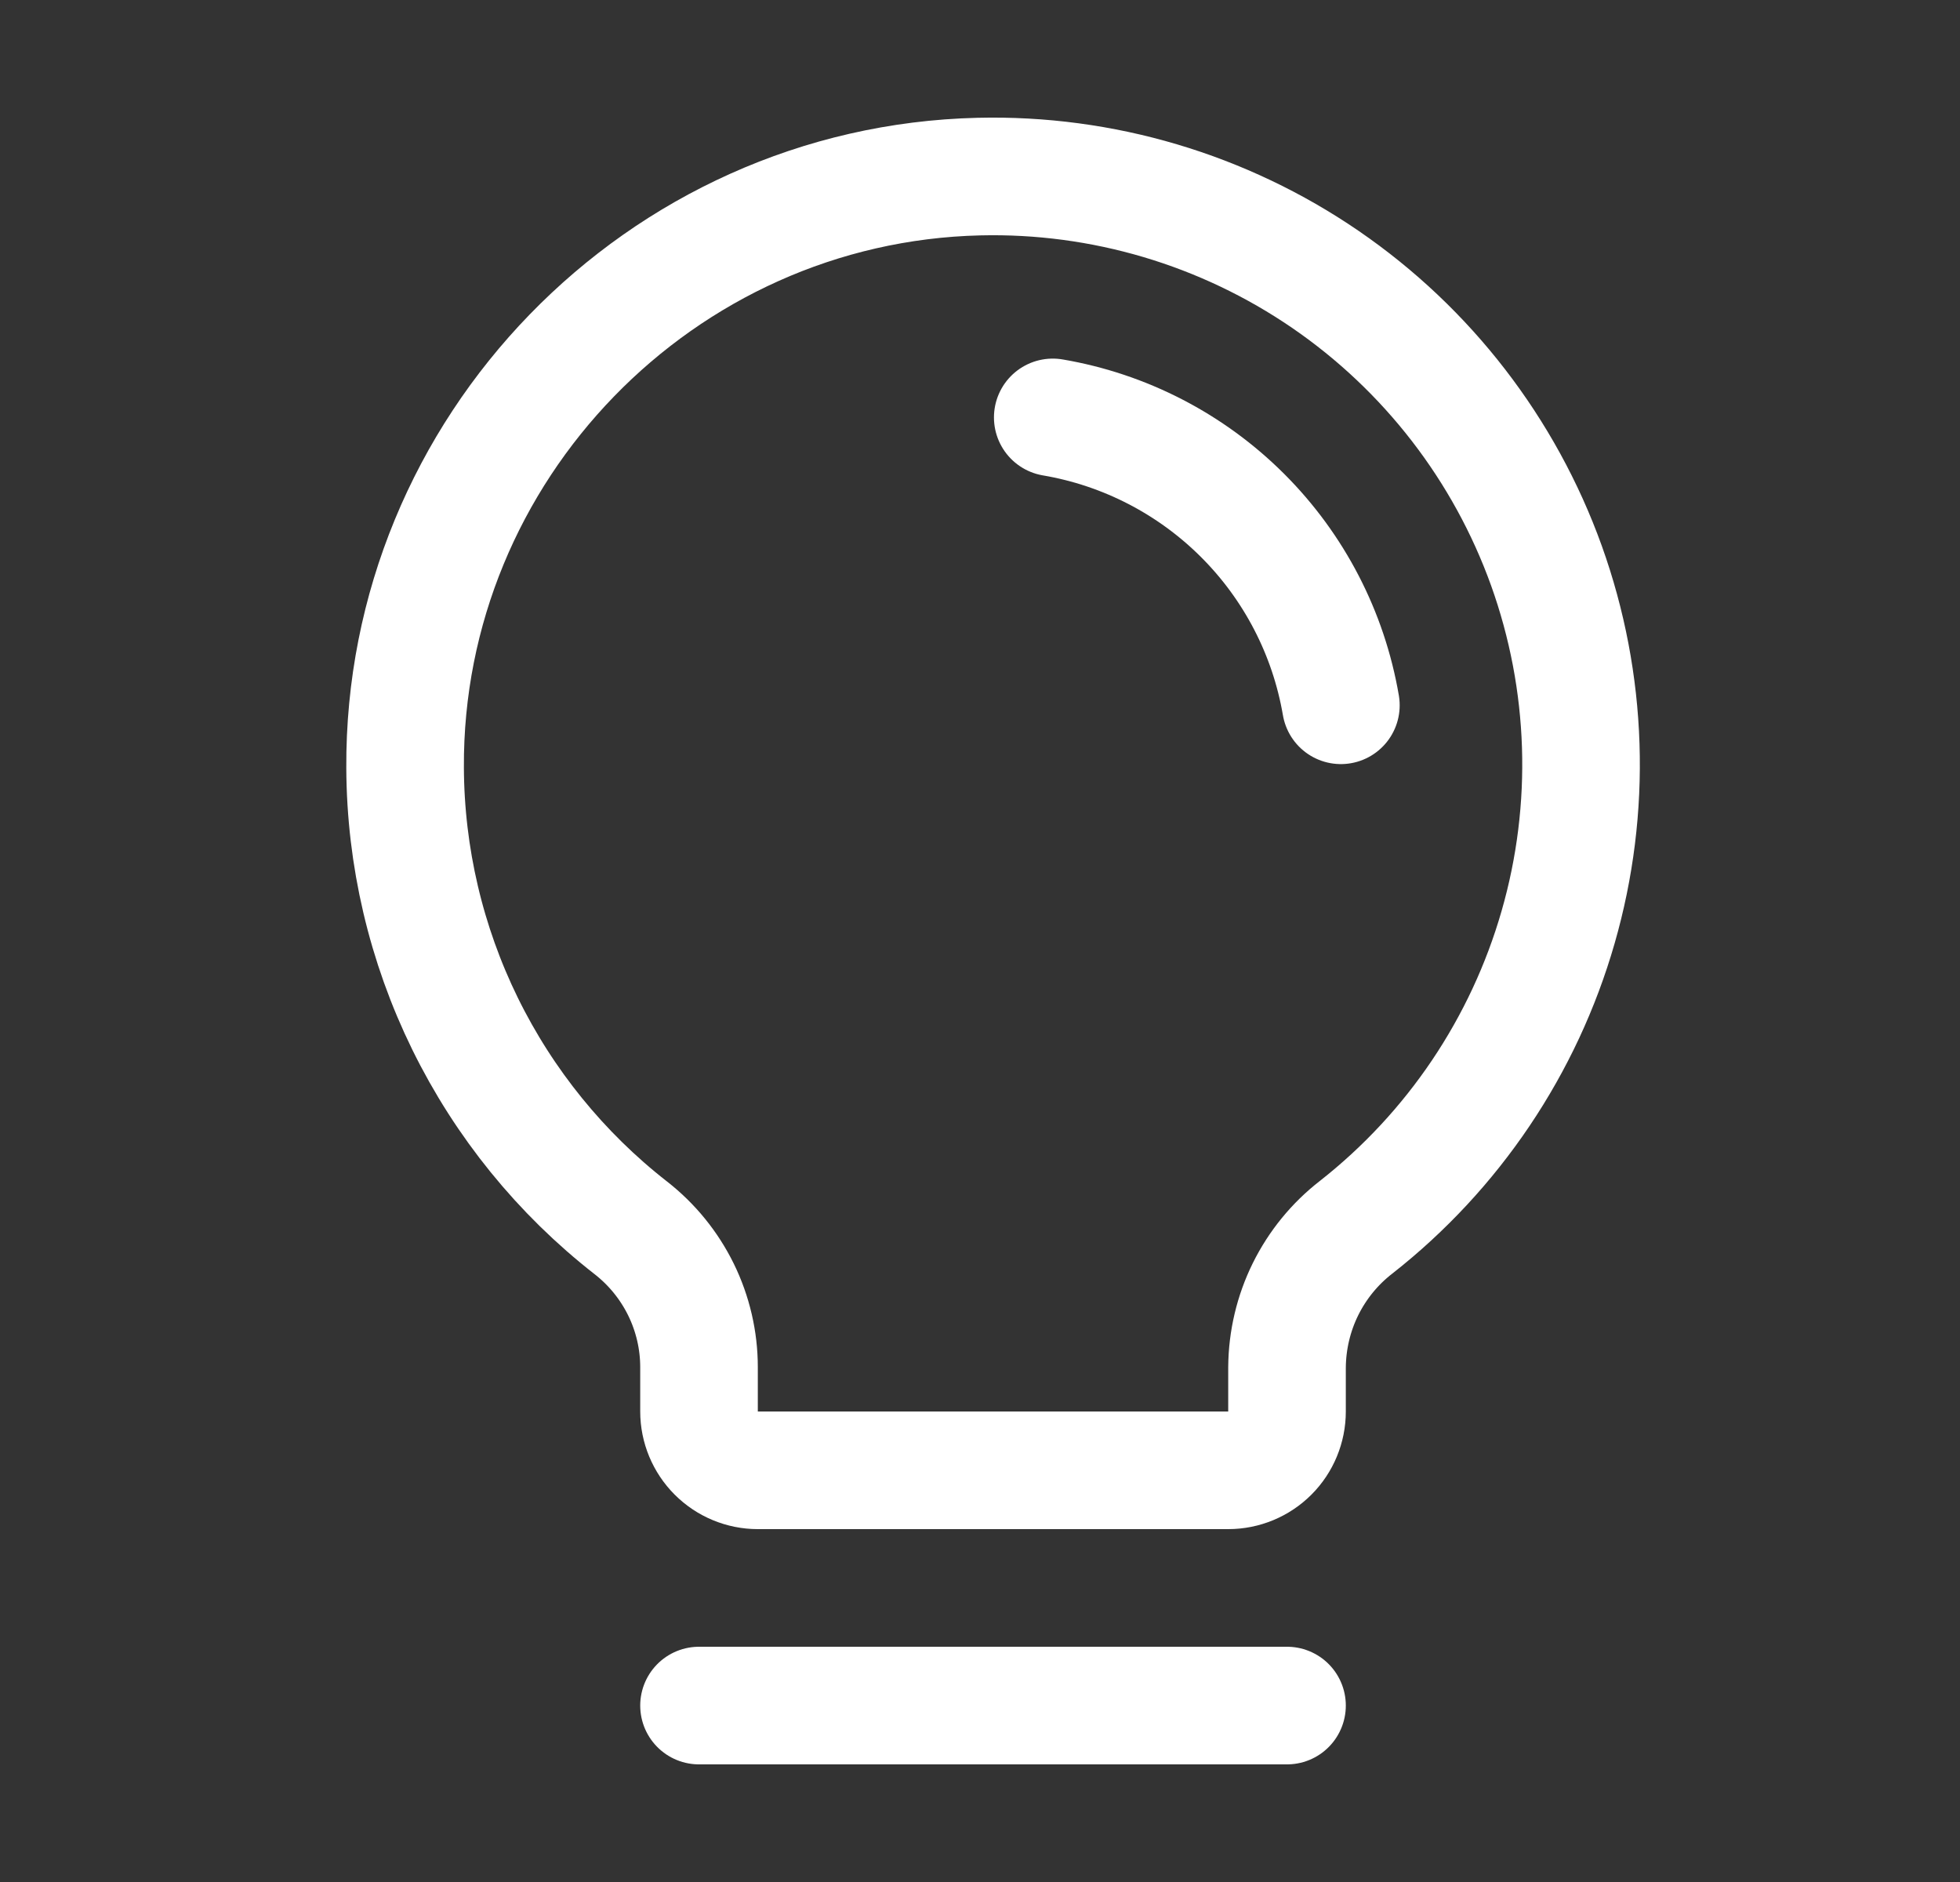
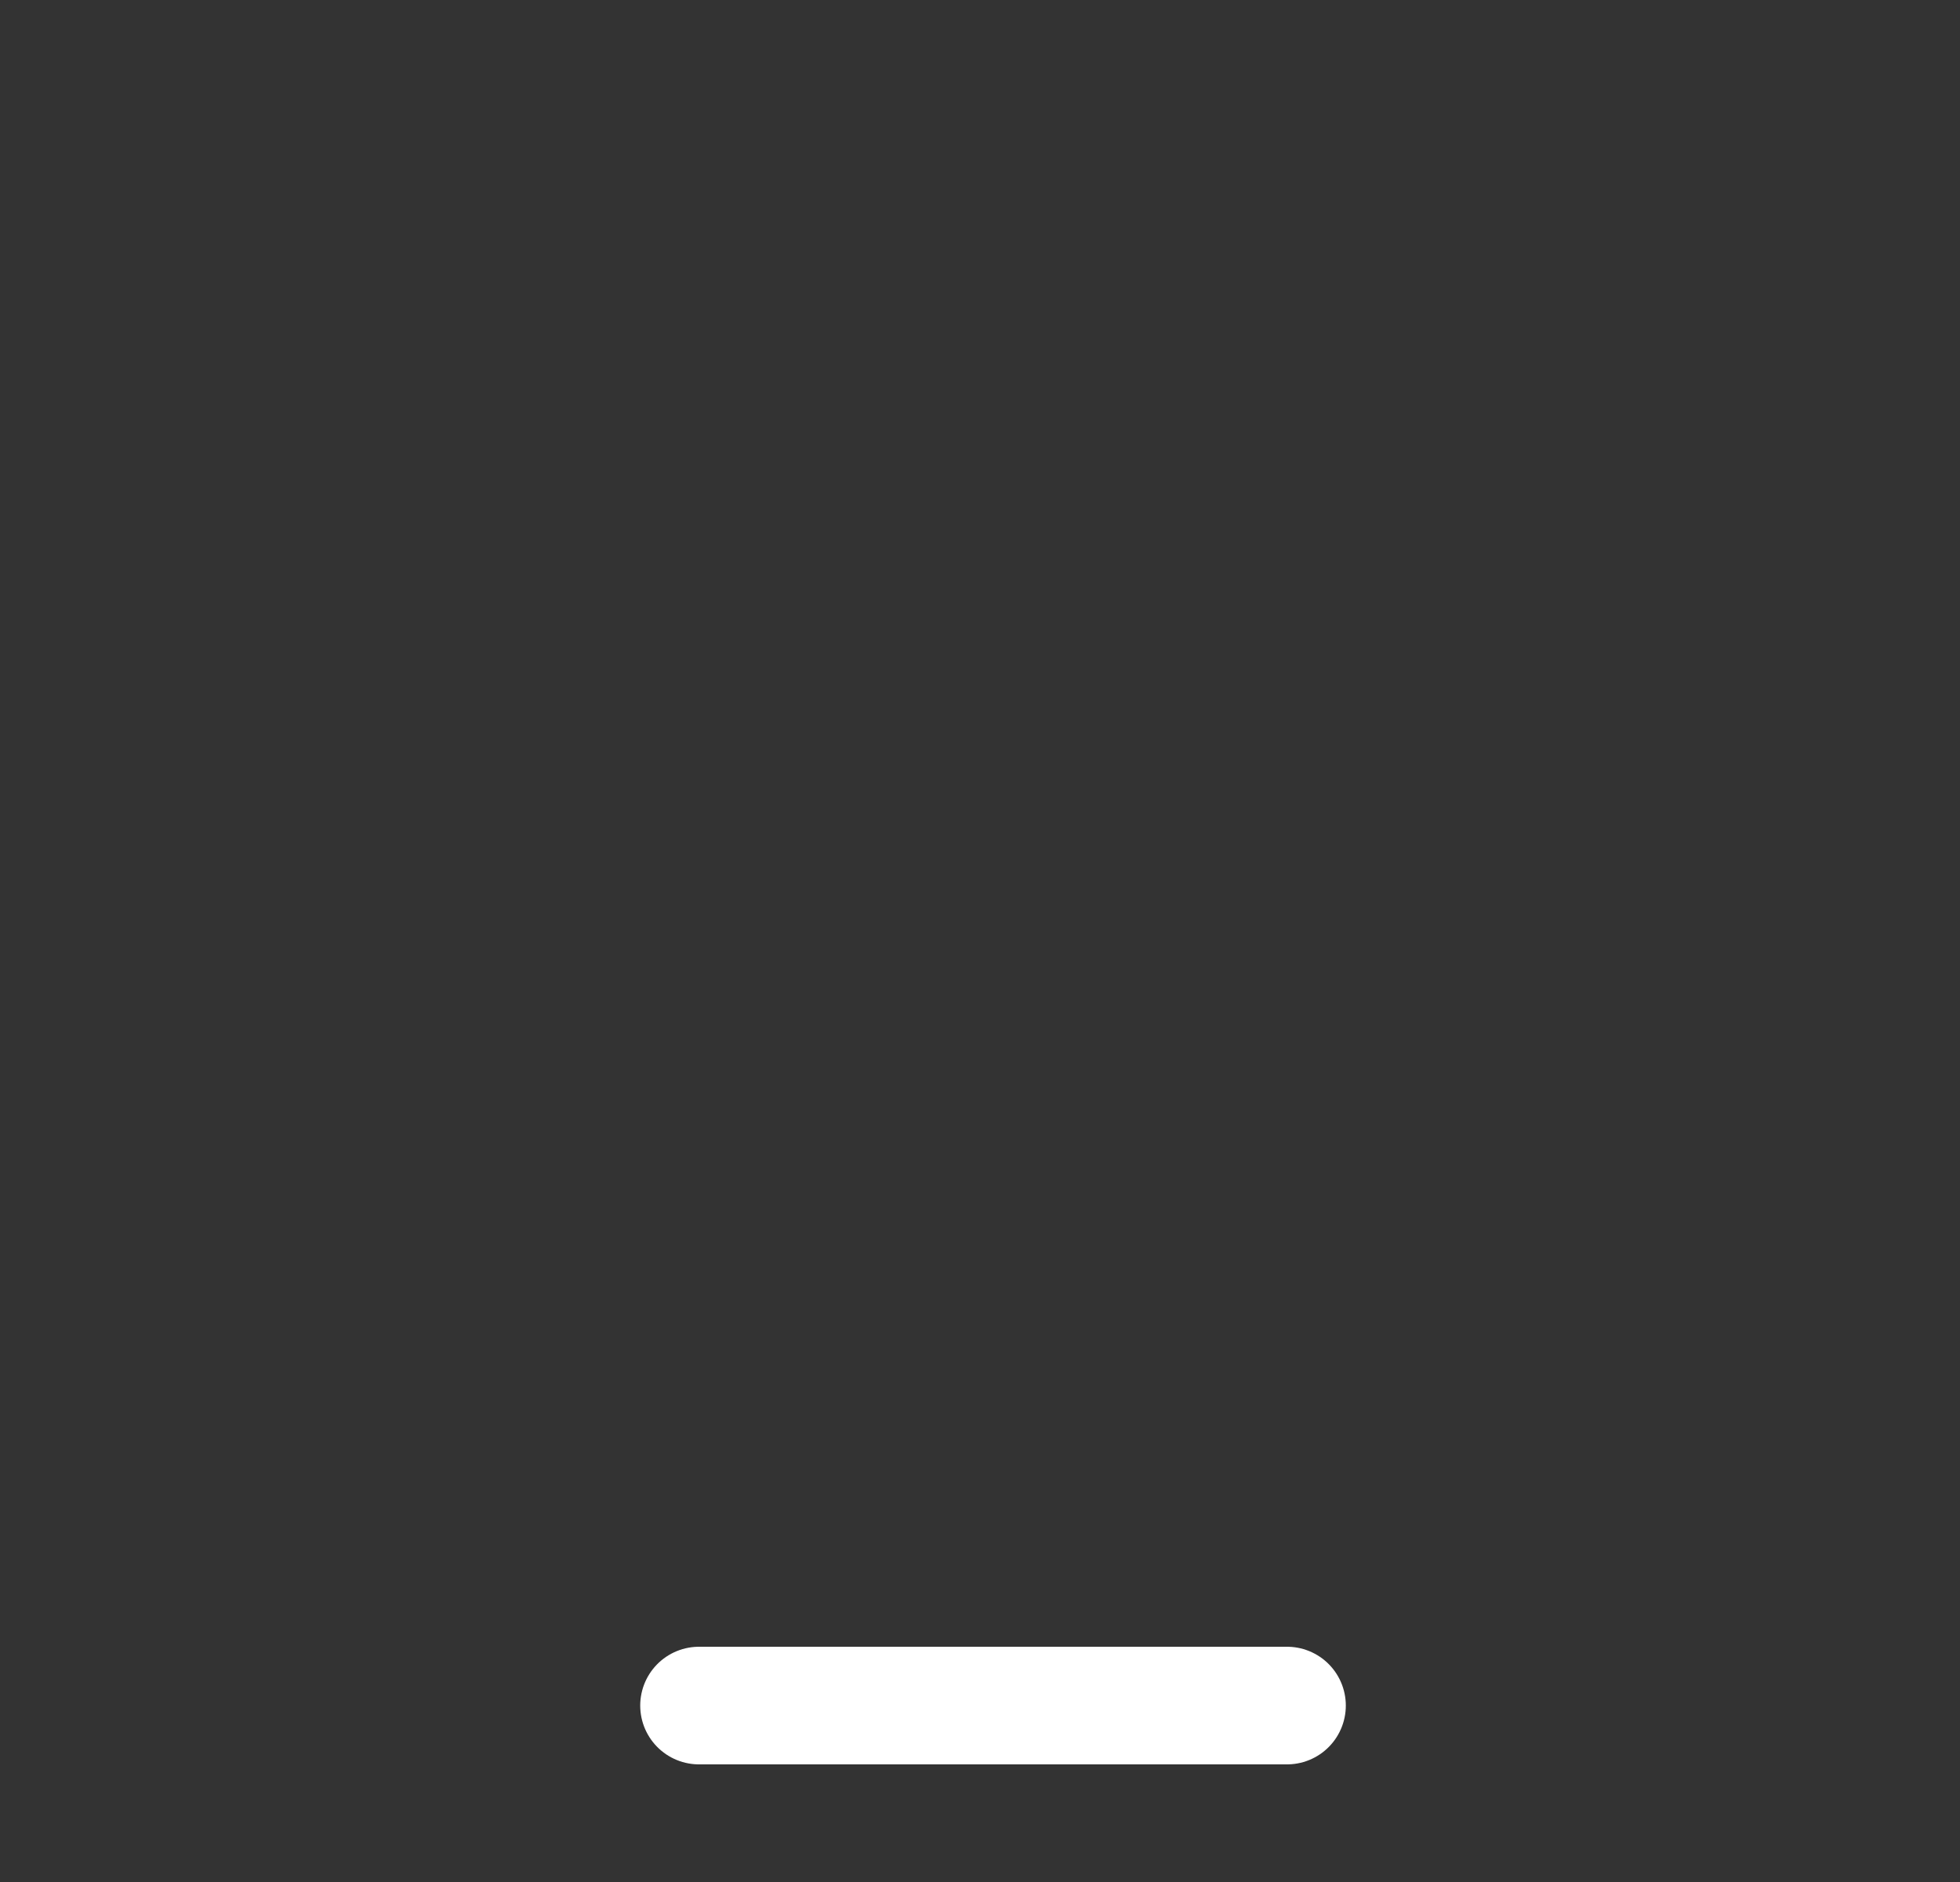
<svg xmlns="http://www.w3.org/2000/svg" width="25" height="24" viewBox="0 0 25 24" fill="none">
  <rect x="0" y="0" width="25" height="24" fill="#333333" stroke="none" />
  <path d="M8.916 21.75H16.416" stroke="white" stroke-width="1.5" stroke-linecap="round" stroke-linejoin="round" />
-   <path d="M8.045 15.657C7.153 14.961 6.431 14.071 5.932 13.055C5.434 12.04 5.172 10.924 5.167 9.792C5.144 5.727 8.421 2.348 12.486 2.252C14.06 2.214 15.607 2.673 16.907 3.564C18.206 4.455 19.192 5.732 19.725 7.214C20.257 8.697 20.31 10.309 19.874 11.823C19.439 13.337 18.538 14.676 17.299 15.649C17.026 15.86 16.805 16.131 16.652 16.44C16.499 16.75 16.419 17.09 16.416 17.435L16.416 18C16.416 18.199 16.337 18.39 16.197 18.53C16.056 18.671 15.865 18.75 15.666 18.75H9.666C9.468 18.75 9.277 18.671 9.136 18.53C8.996 18.39 8.916 18.199 8.916 18L8.916 17.435C8.916 17.092 8.837 16.753 8.686 16.445C8.535 16.138 8.316 15.868 8.045 15.657V15.657Z" stroke="white" stroke-width="1.5" stroke-linecap="round" stroke-linejoin="round" />
-   <path d="M13.428 5.323C14.345 5.479 15.191 5.916 15.85 6.574C16.508 7.231 16.946 8.077 17.103 8.994" stroke="white" stroke-width="1.5" stroke-linecap="round" stroke-linejoin="round" />
</svg>